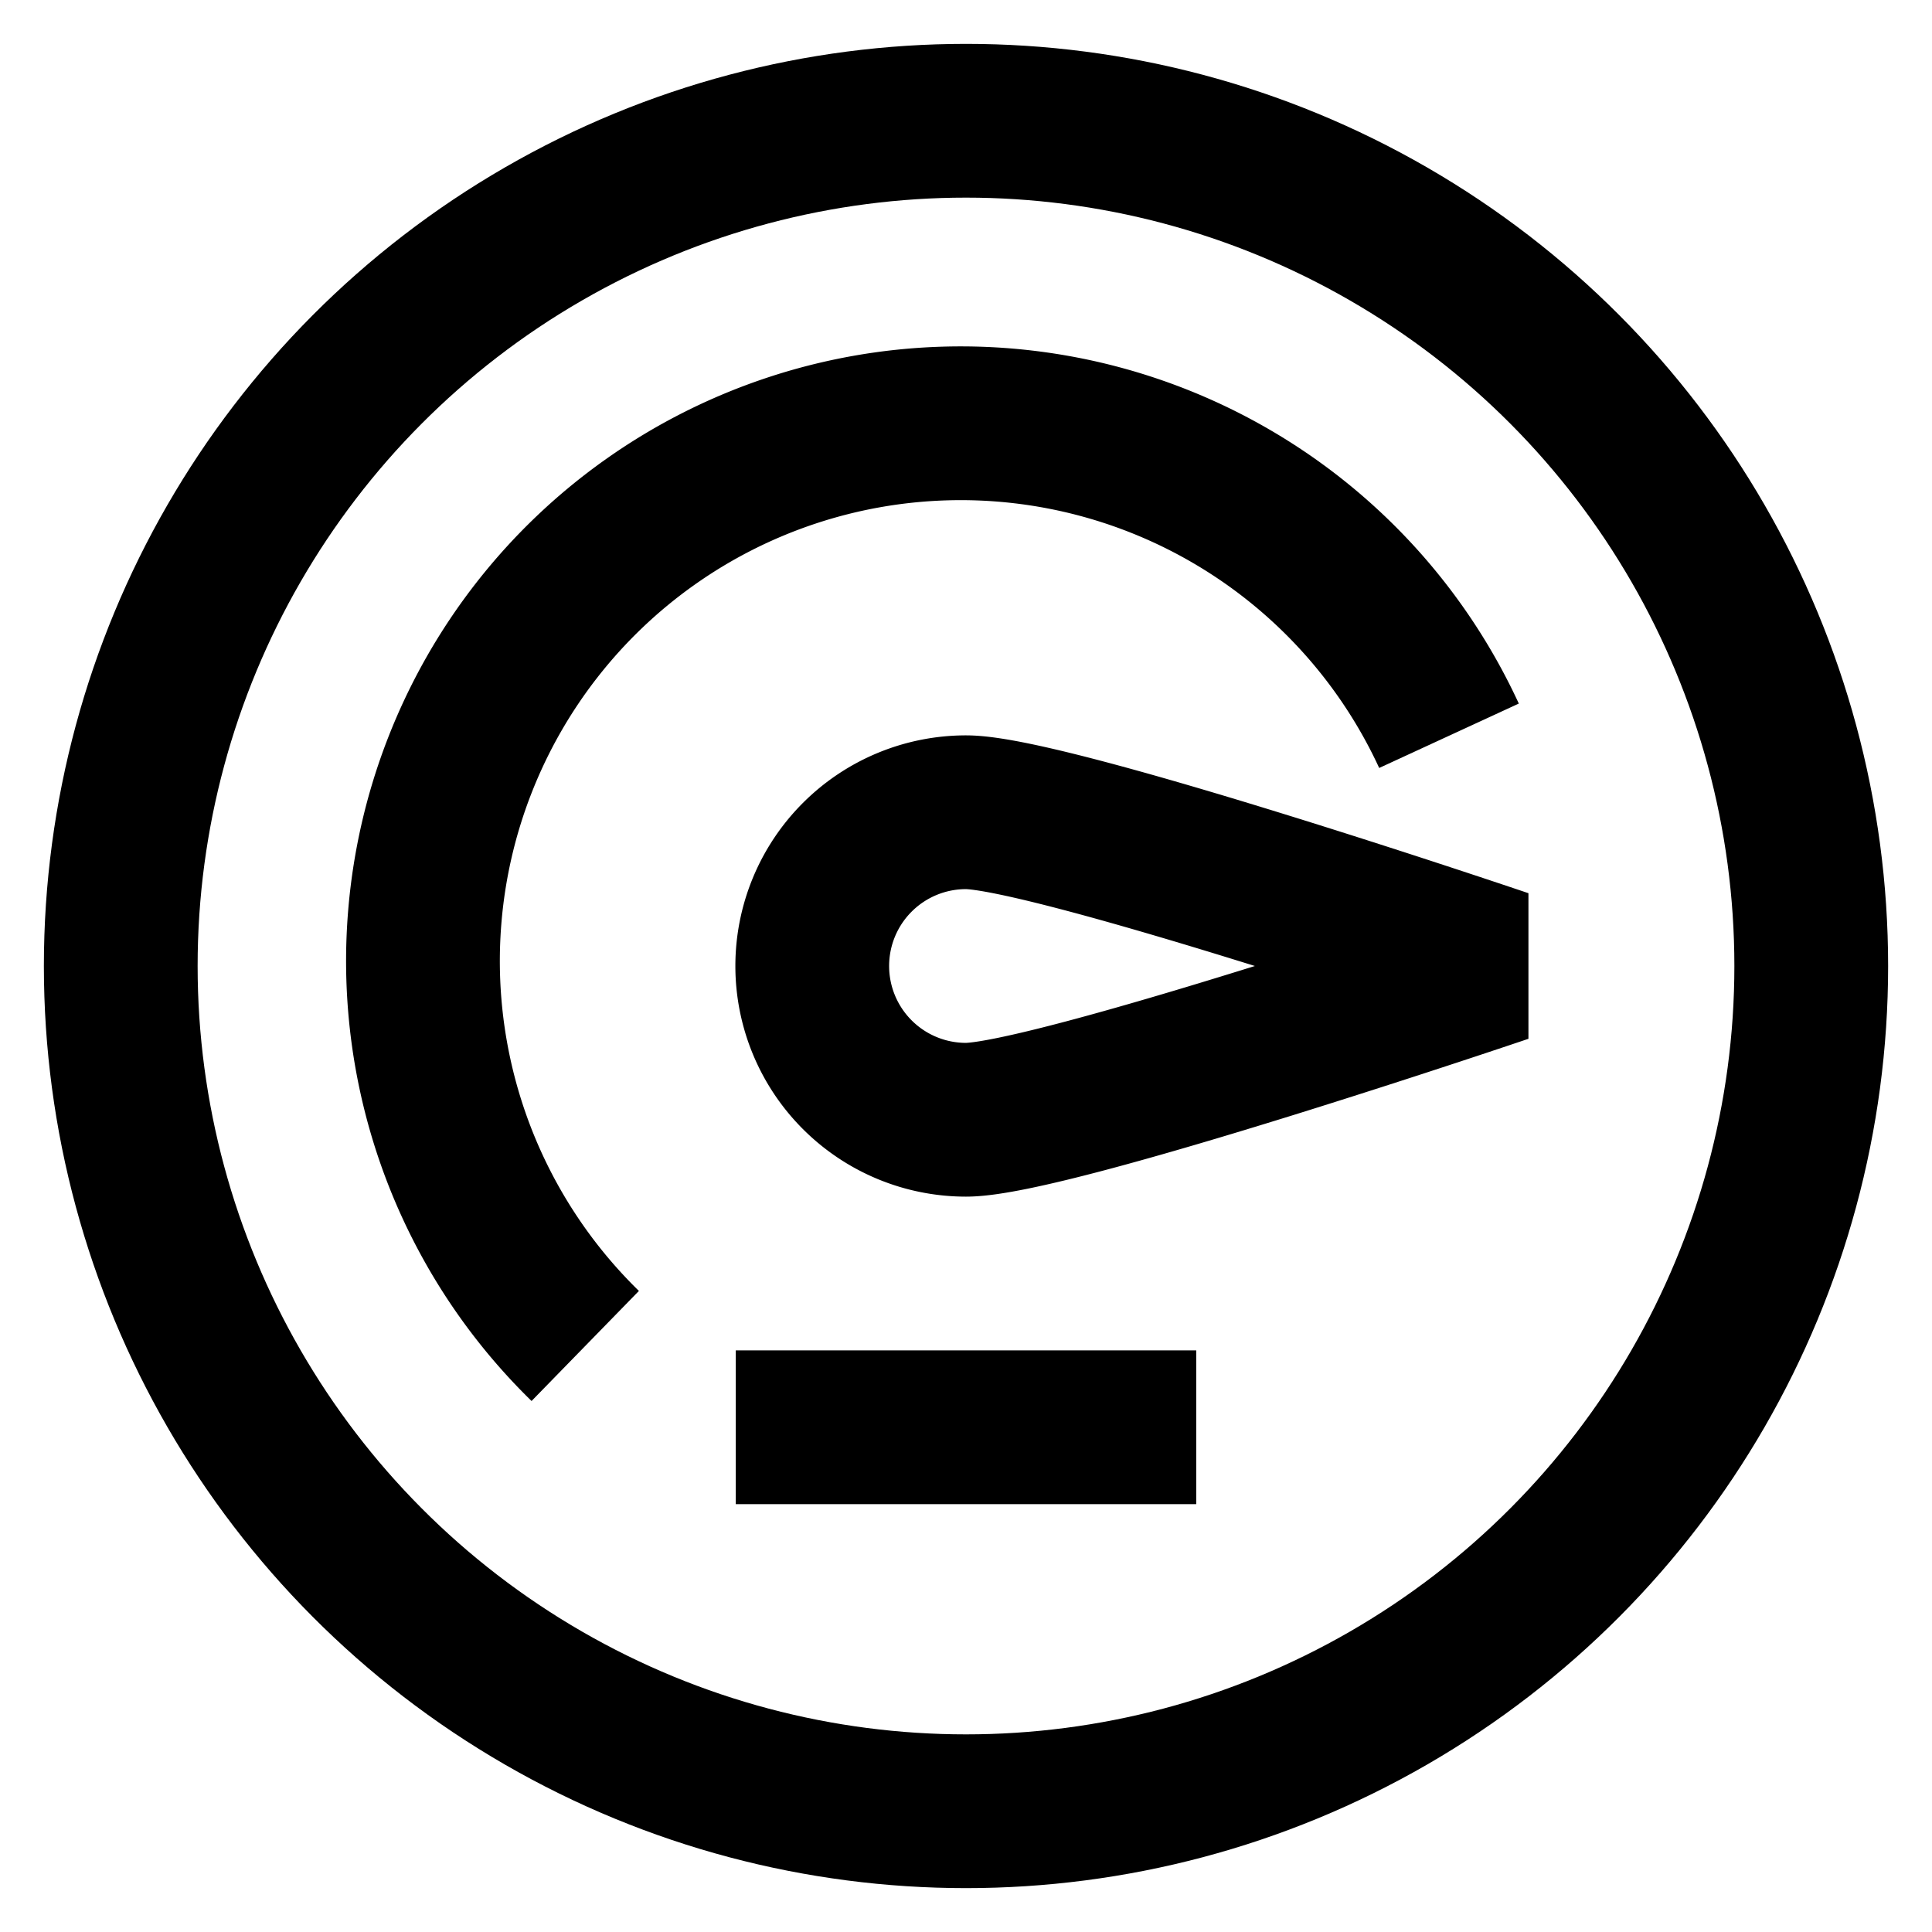
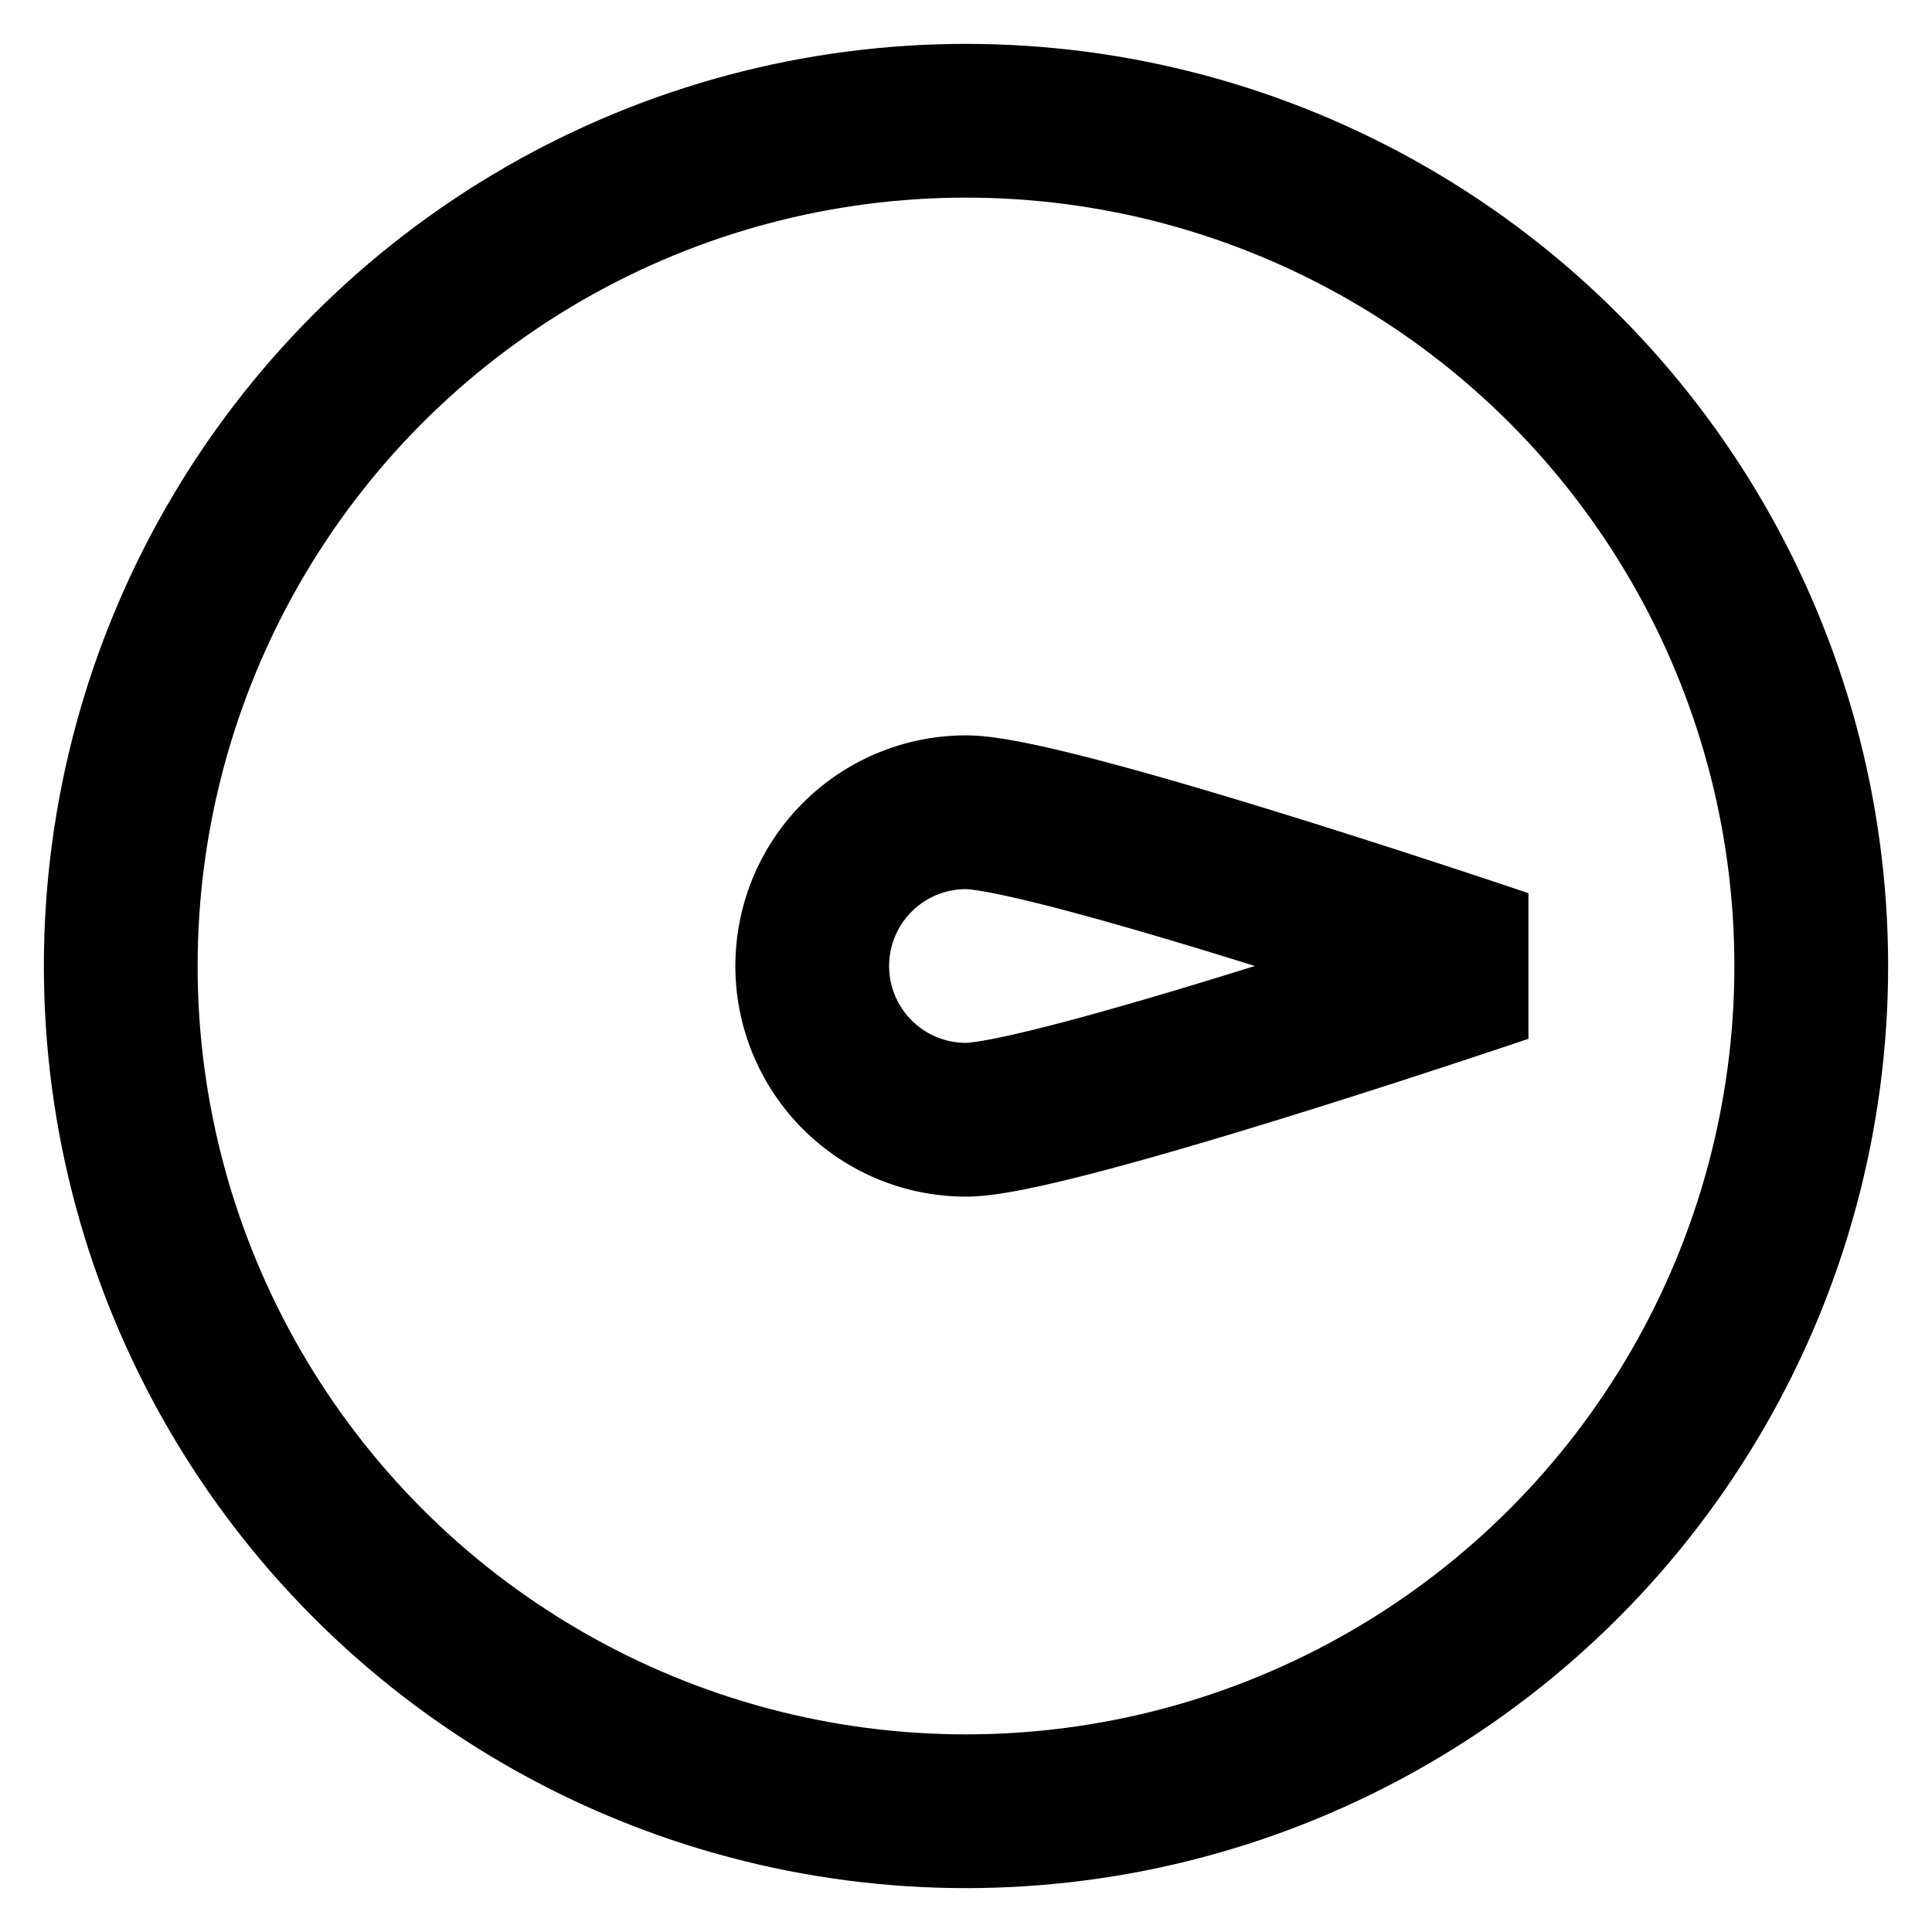
<svg xmlns="http://www.w3.org/2000/svg" id="Layer_1" data-name="Layer 1" viewBox="0 0 24 24">
  <defs>
    <style>.cls-1,.cls-2{fill:none;stroke:#000;stroke-width:1.91px;}.cls-1{stroke-miterlimit:10;}.cls-2{stroke-linejoin:bevel;}</style>
  </defs>
  <circle class="cls-1" cx="12" cy="12" r="10.5" />
-   <path class="cls-1" d="M7.27,16.72A6.68,6.68,0,1,1,18,9.14" />
-   <path class="cls-2" d="M12,13.91a1.91,1.91,0,0,1,0-3.82c1.05,0,6.68,1.91,6.68,1.91S13.05,13.91,12,13.91Z" />
-   <line class="cls-1" x1="9.14" y1="17.73" x2="14.86" y2="17.73" />
+   <path class="cls-2" d="M12,13.91a1.91,1.91,0,0,1,0-3.82c1.05,0,6.68,1.91,6.68,1.91S13.05,13.91,12,13.91" />
</svg>